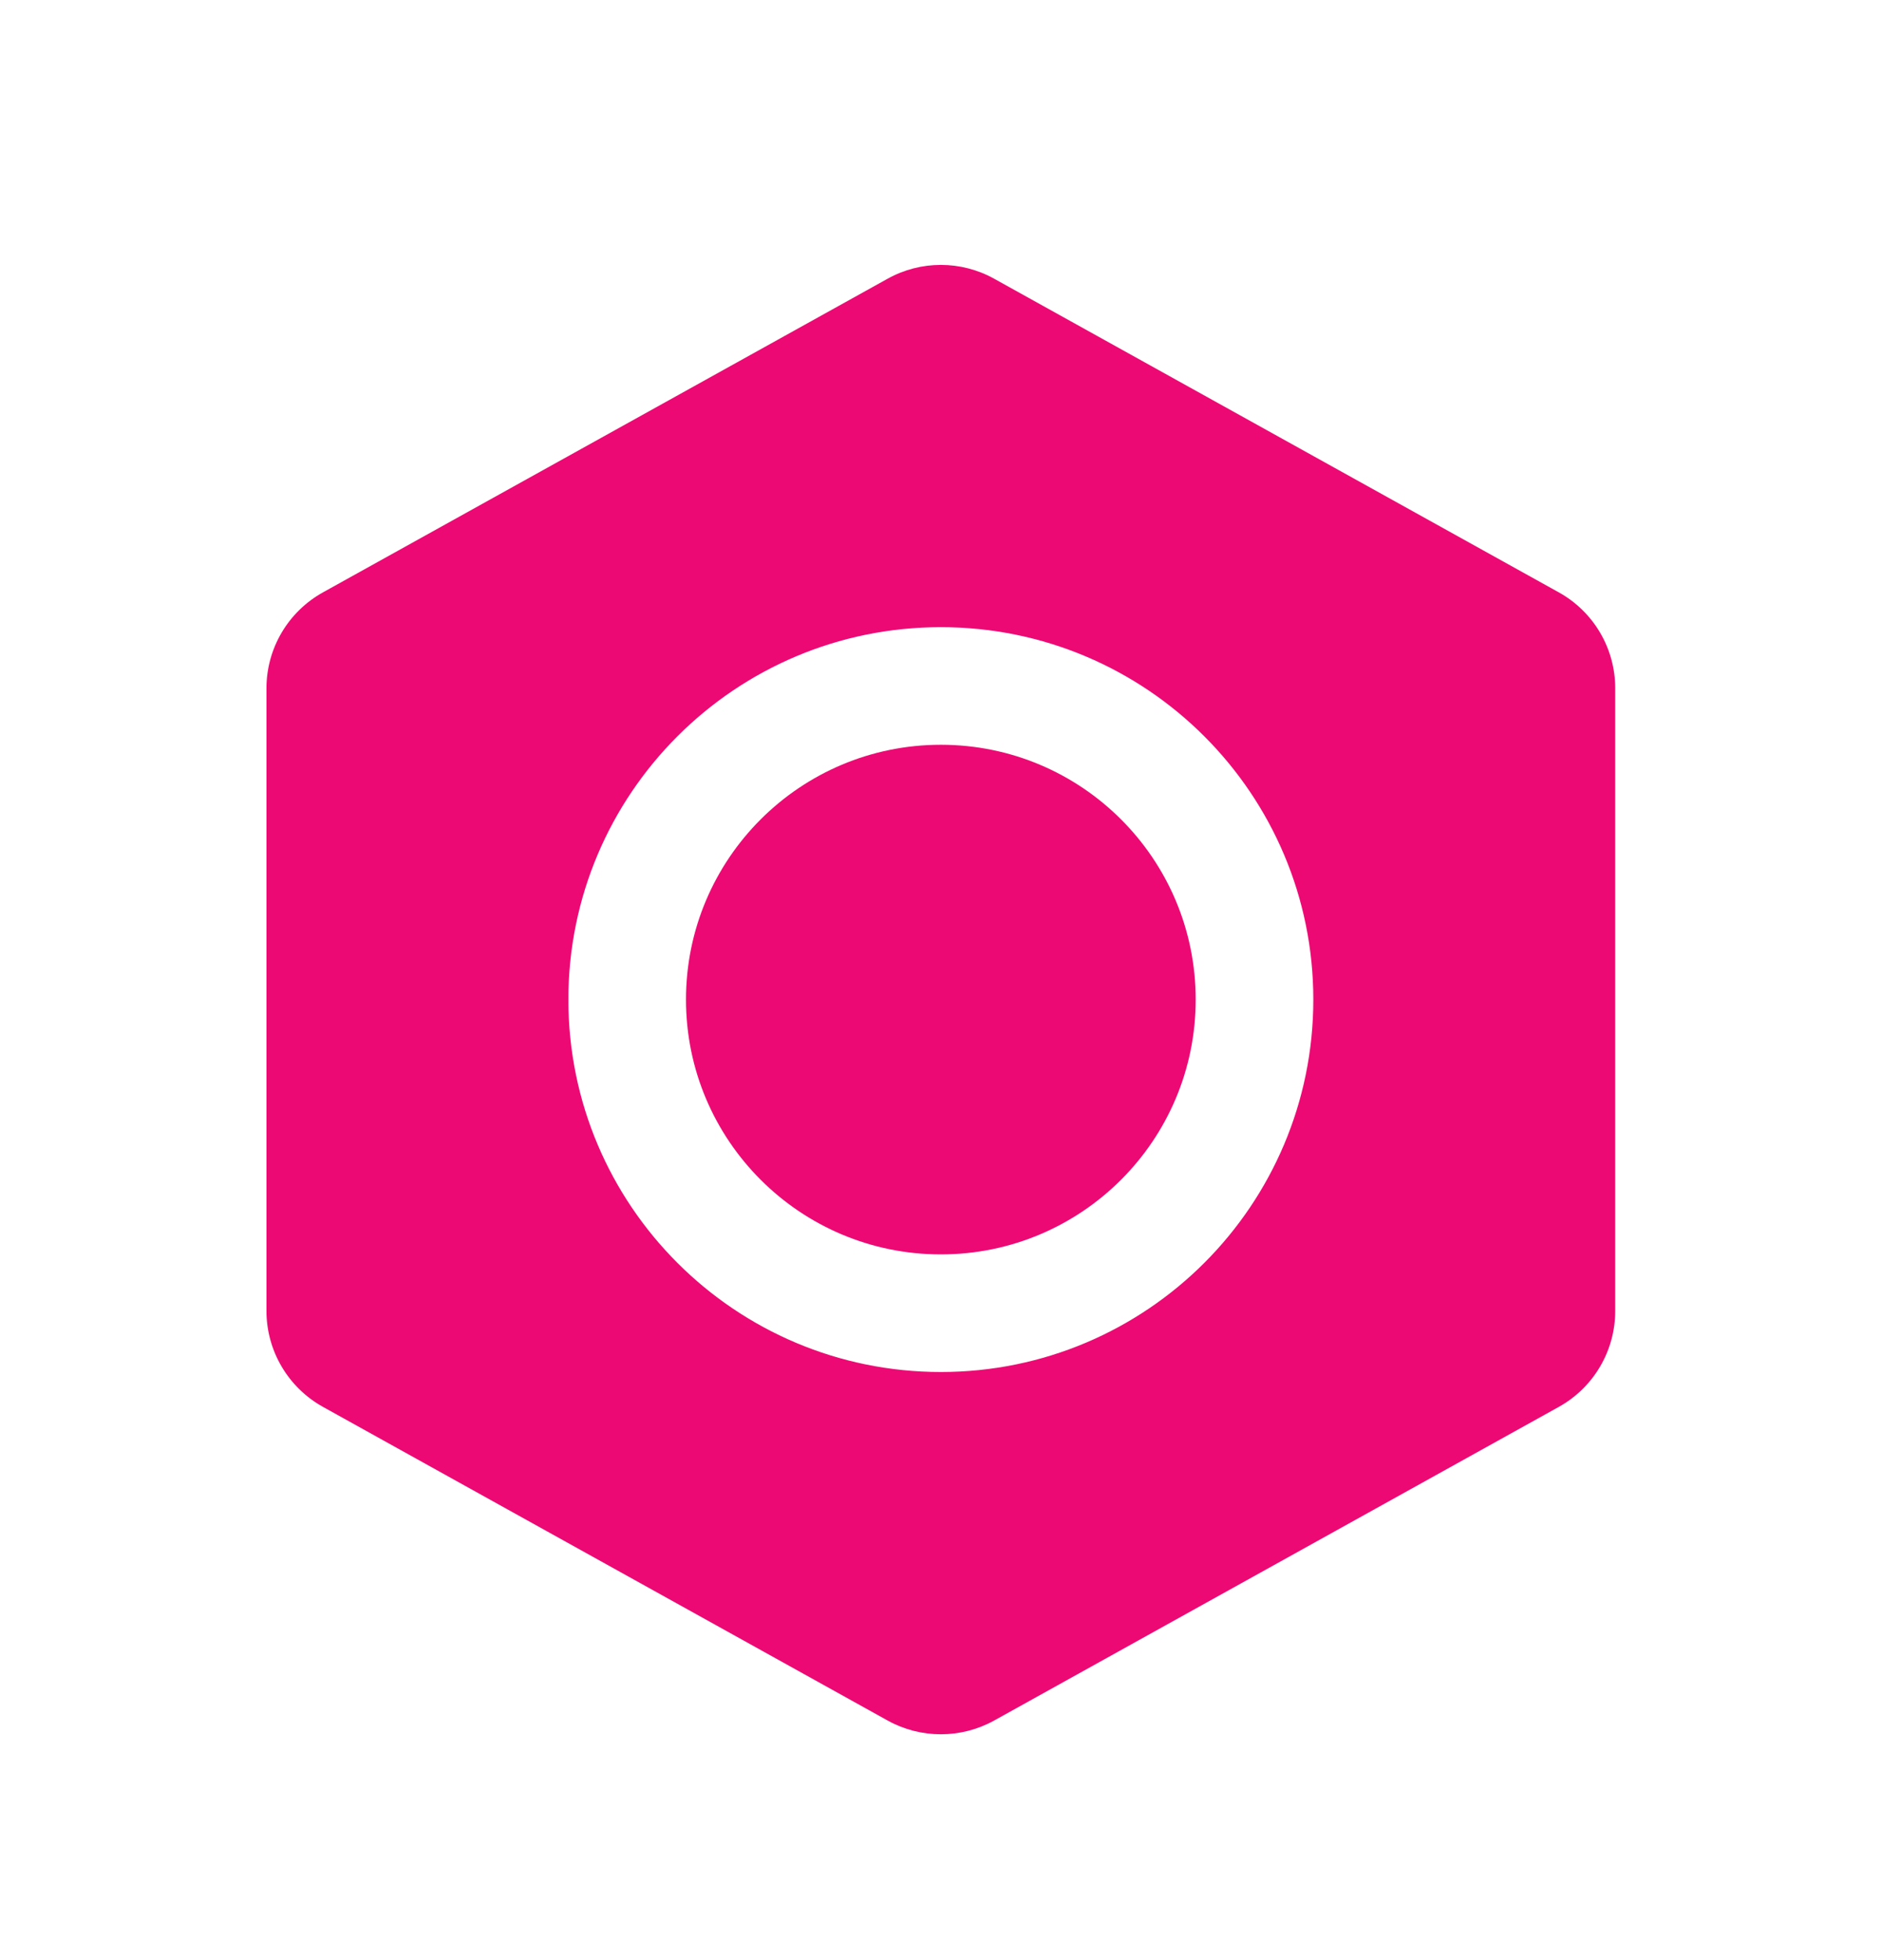
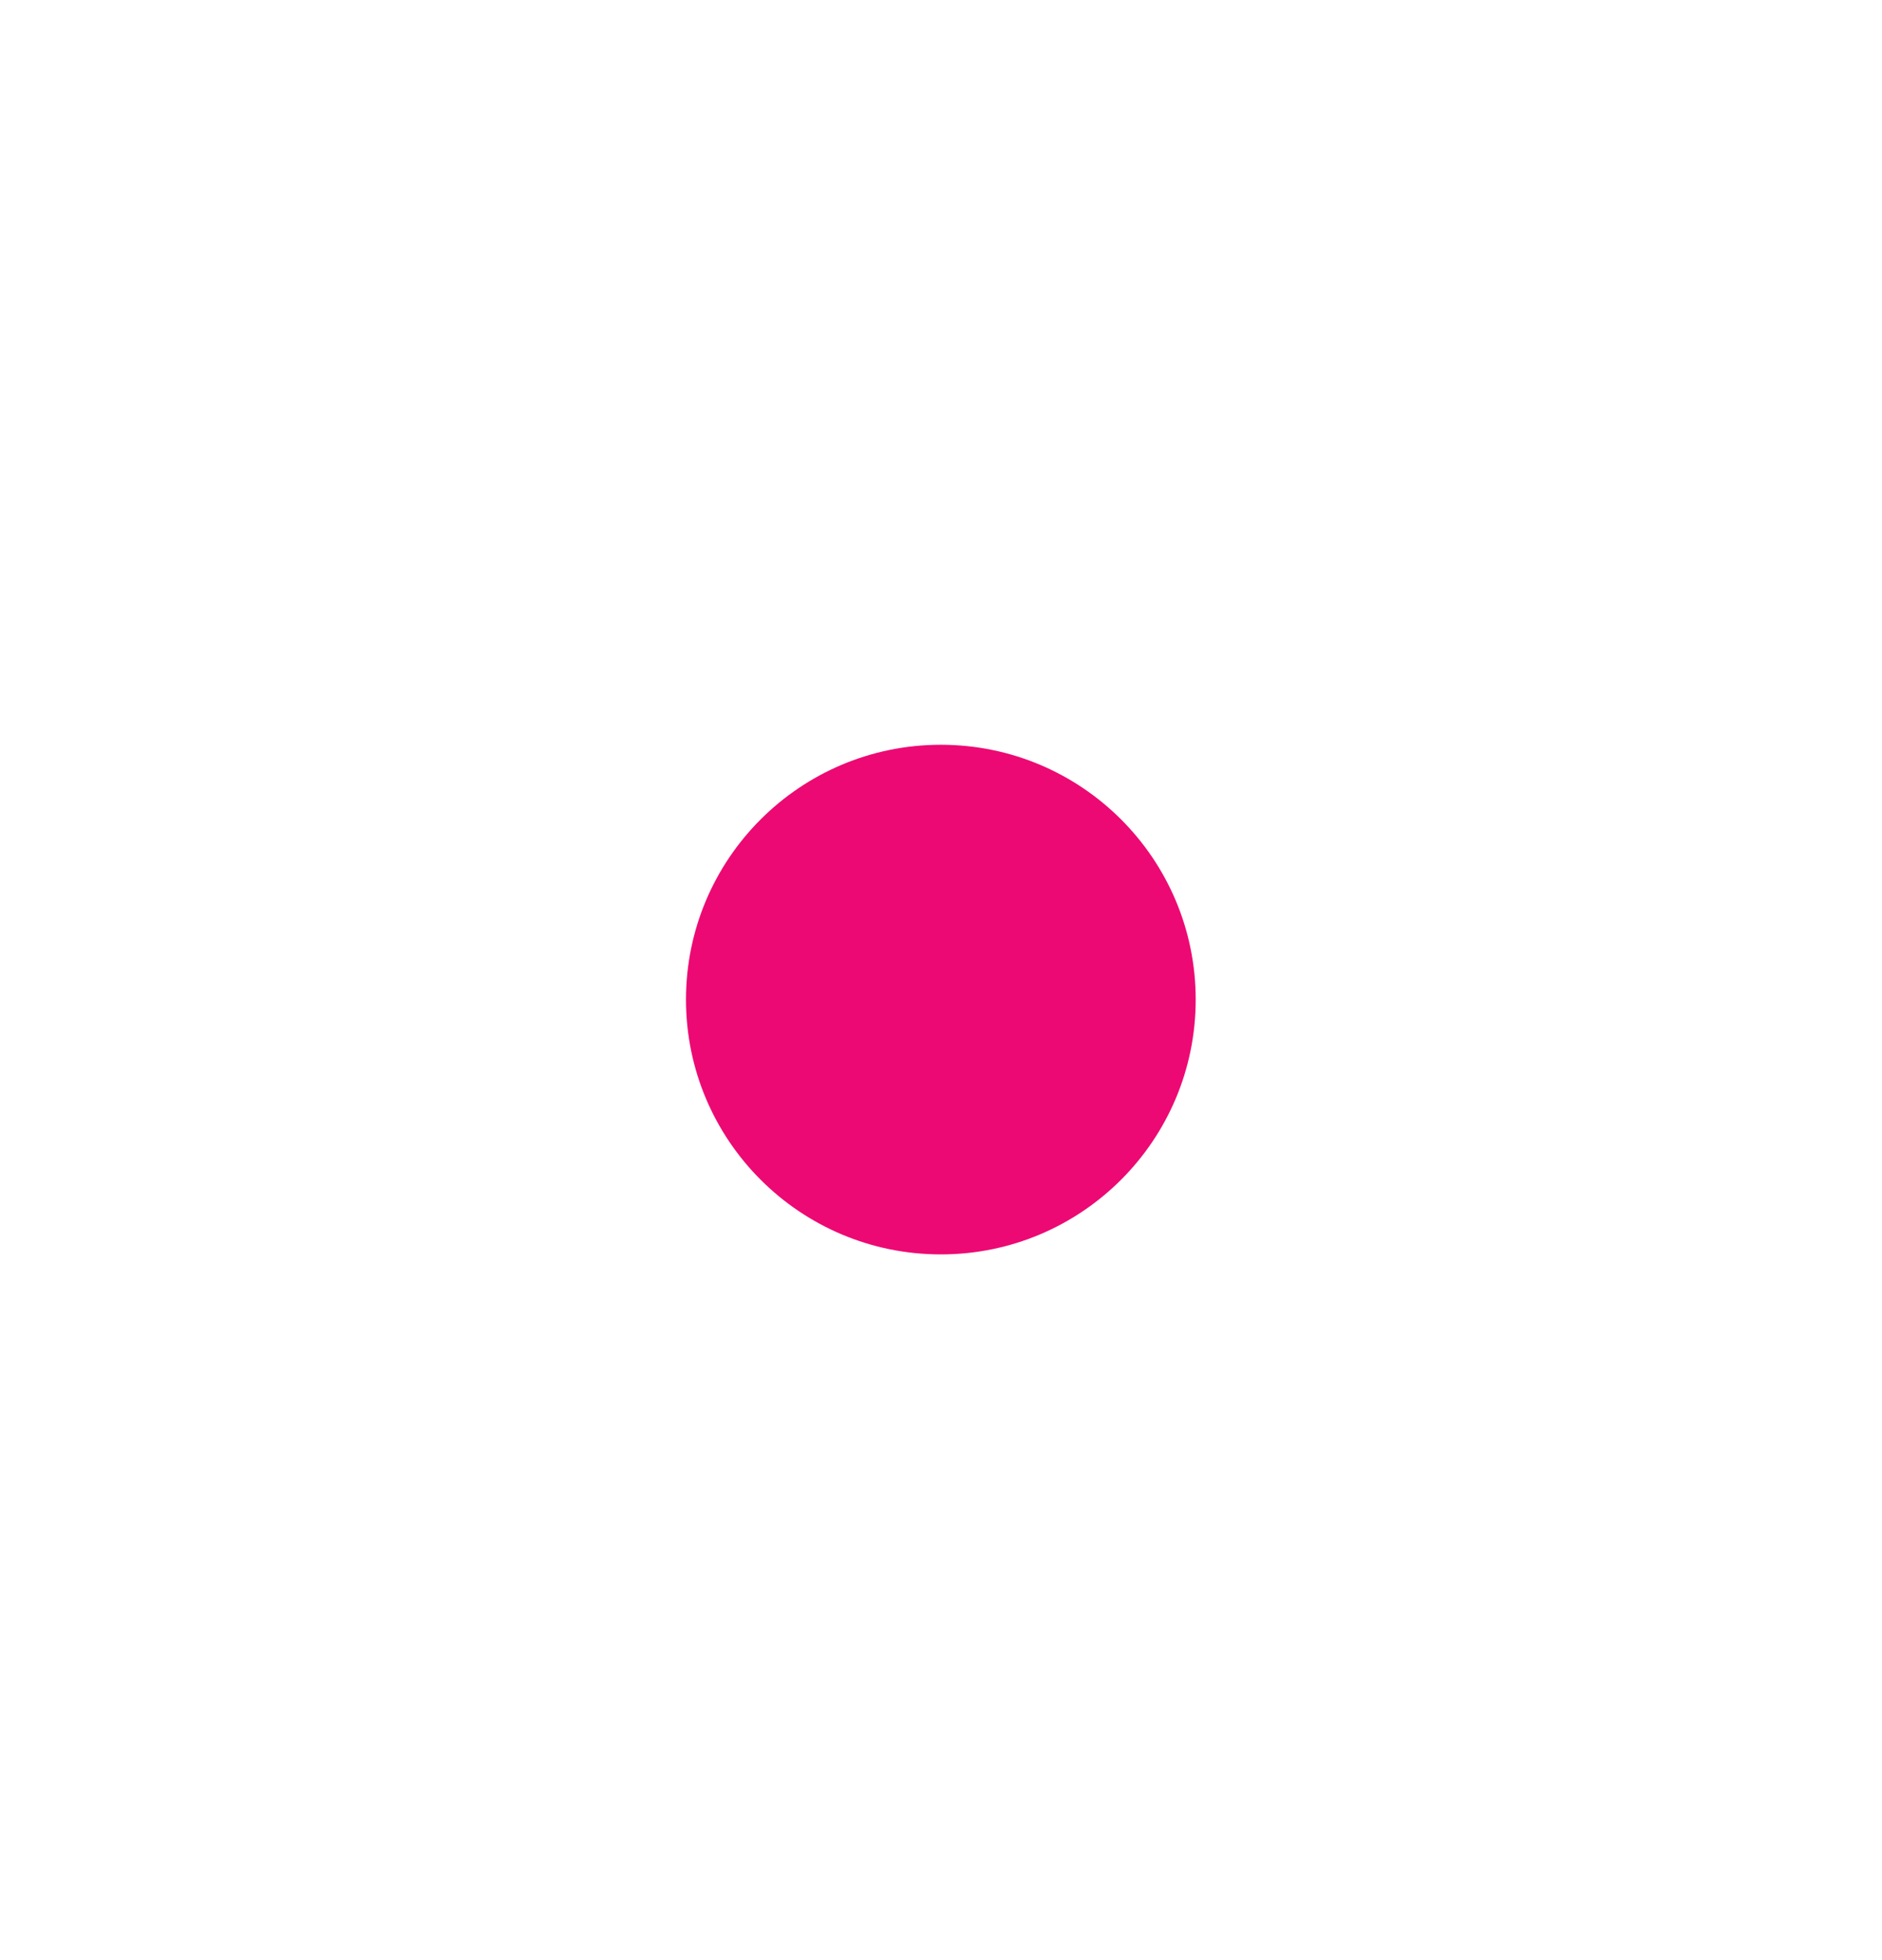
<svg xmlns="http://www.w3.org/2000/svg" width="24" height="25" viewBox="0 0 24 25" fill="none">
  <path d="M11.998 9.499C10.204 9.499 8.748 10.954 8.748 12.749C8.748 14.544 10.204 15.999 11.998 15.999C13.793 15.999 15.248 14.544 15.248 12.749C15.248 10.954 13.793 9.499 11.998 9.499Z" fill="#ED0973" />
-   <path fill-rule="evenodd" clip-rule="evenodd" d="M12.678 3.555C12.255 3.32 11.741 3.32 11.319 3.555L4.119 7.555C3.674 7.802 3.398 8.27 3.398 8.779V16.72C3.398 17.228 3.674 17.697 4.119 17.944L11.319 21.944C11.741 22.178 12.255 22.178 12.678 21.944L19.878 17.944C20.323 17.697 20.598 17.228 20.598 16.72V8.779C20.598 8.27 20.323 7.802 19.878 7.555L12.678 3.555ZM7.248 12.749C7.248 10.126 9.375 7.999 11.998 7.999C14.622 7.999 16.748 10.126 16.748 12.749C16.748 15.373 14.622 17.499 11.998 17.499C9.375 17.499 7.248 15.373 7.248 12.749Z" fill="#ED0973" />
</svg>